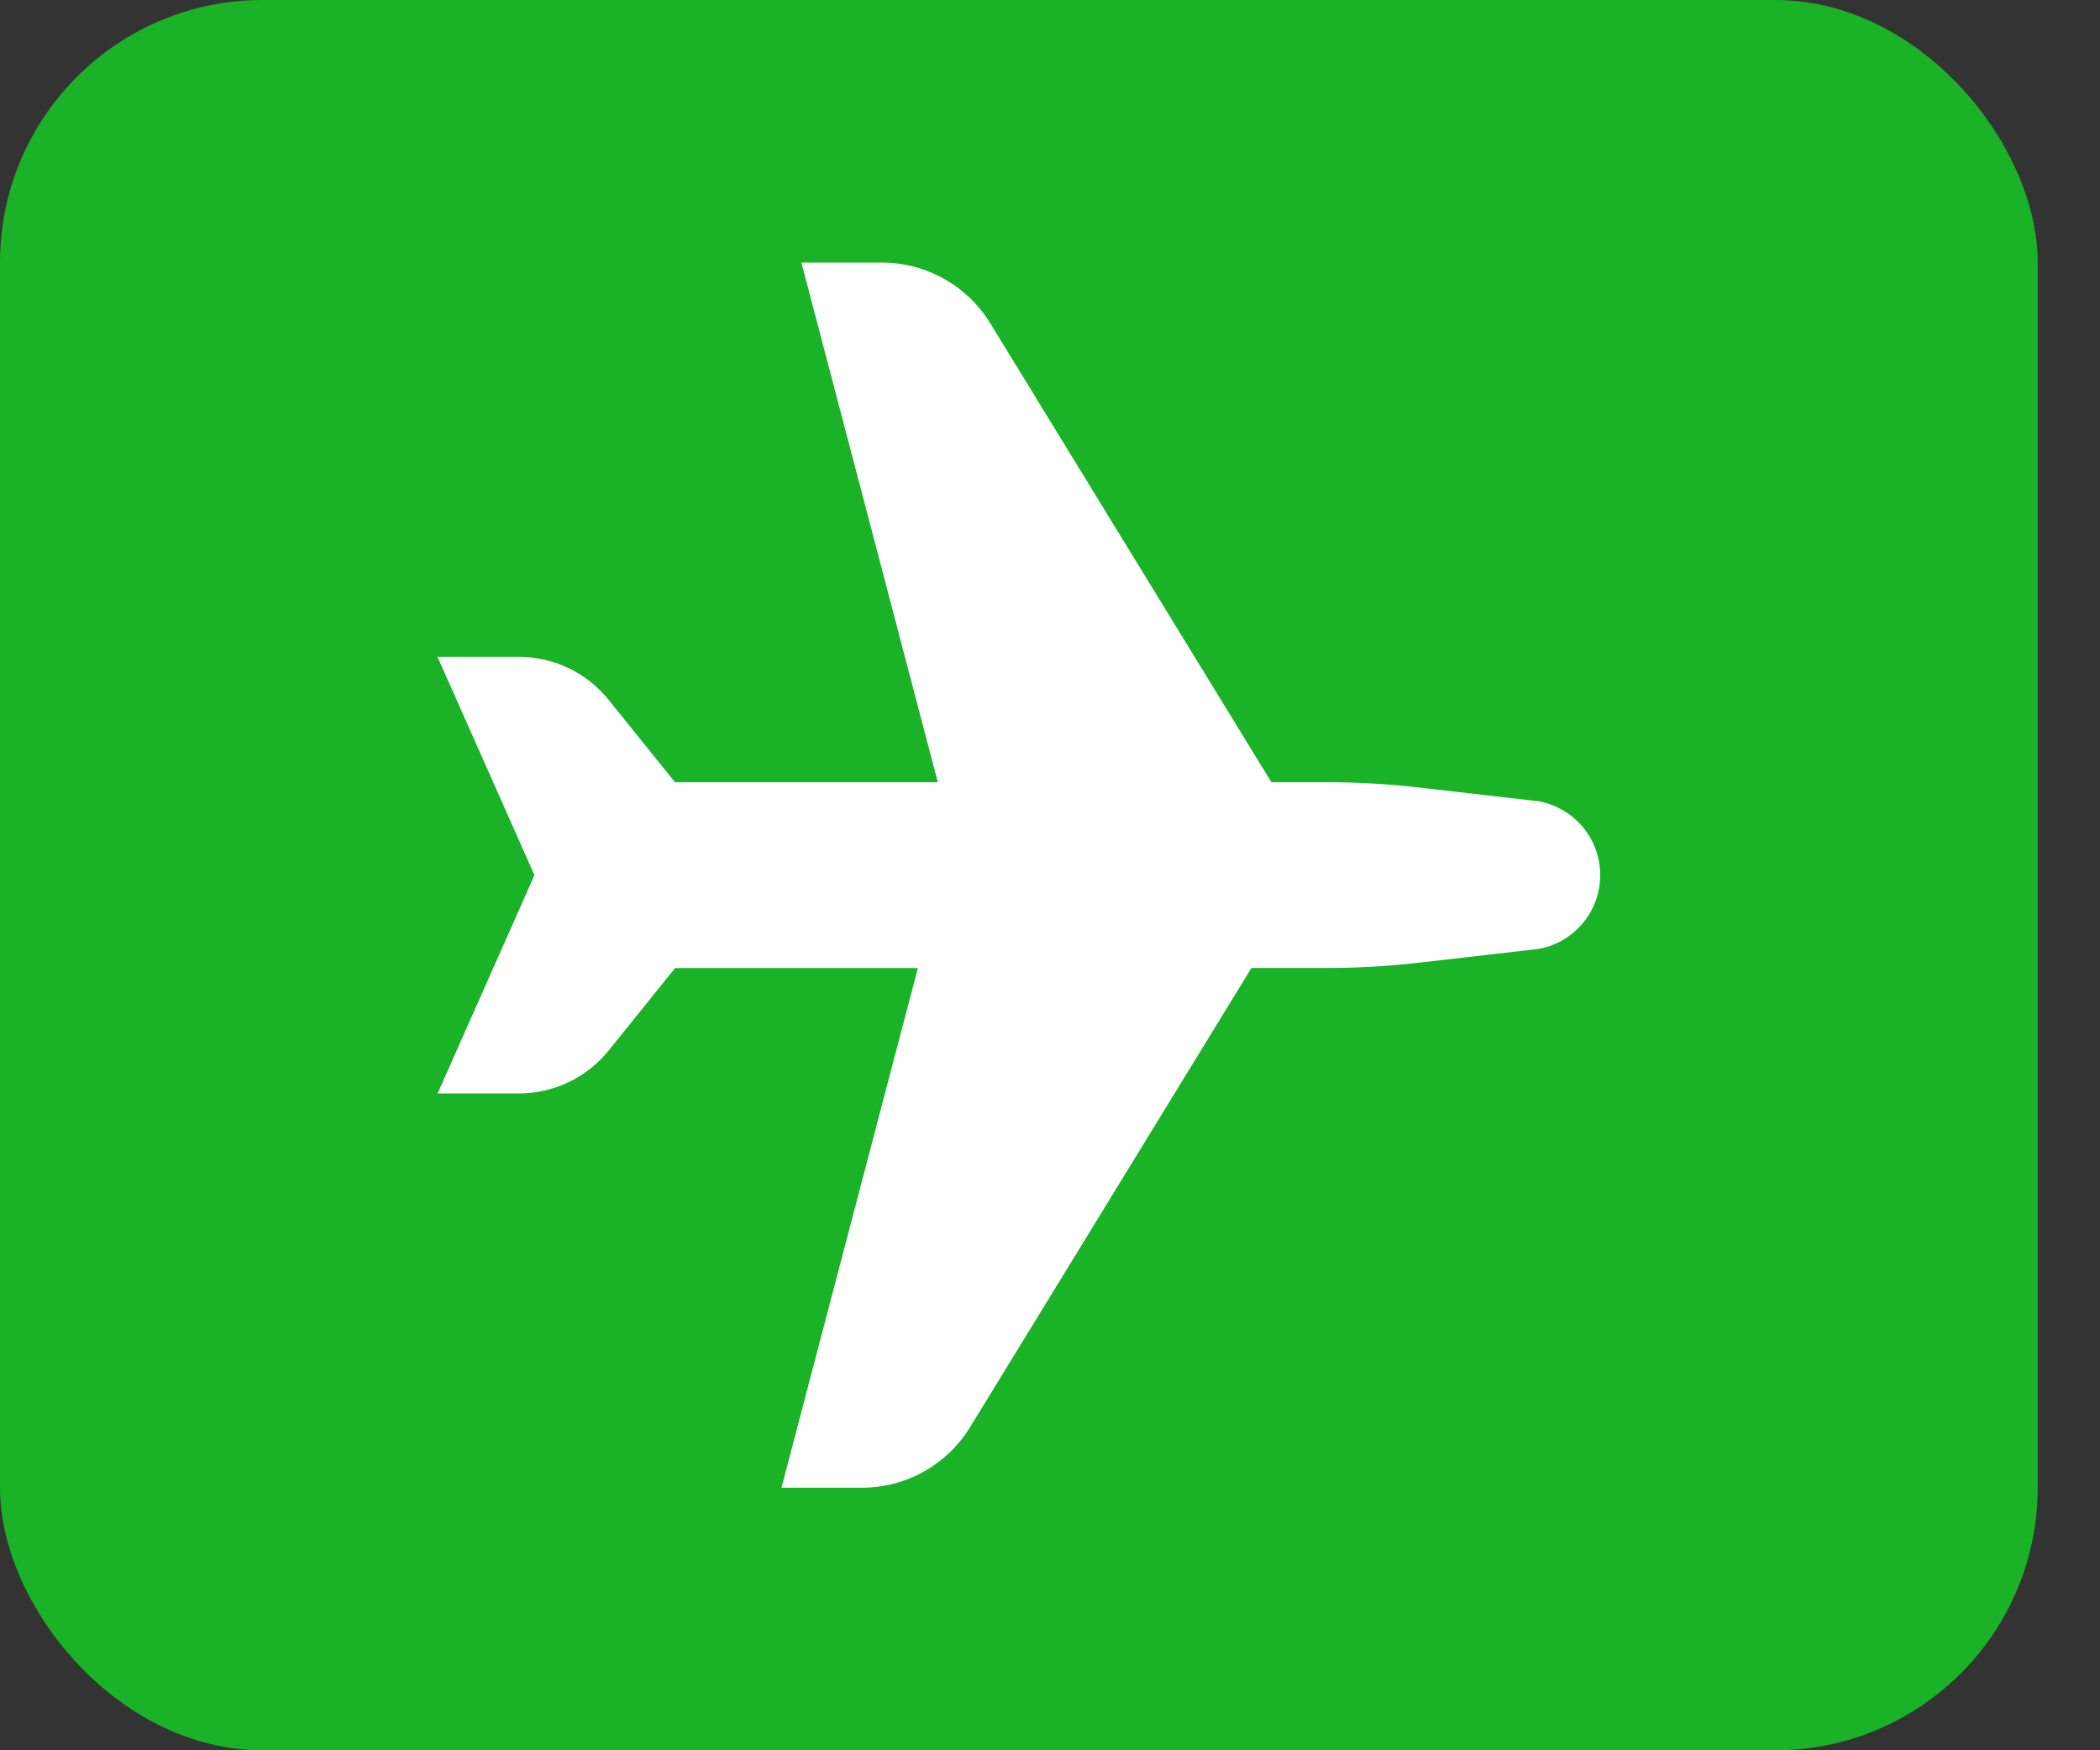
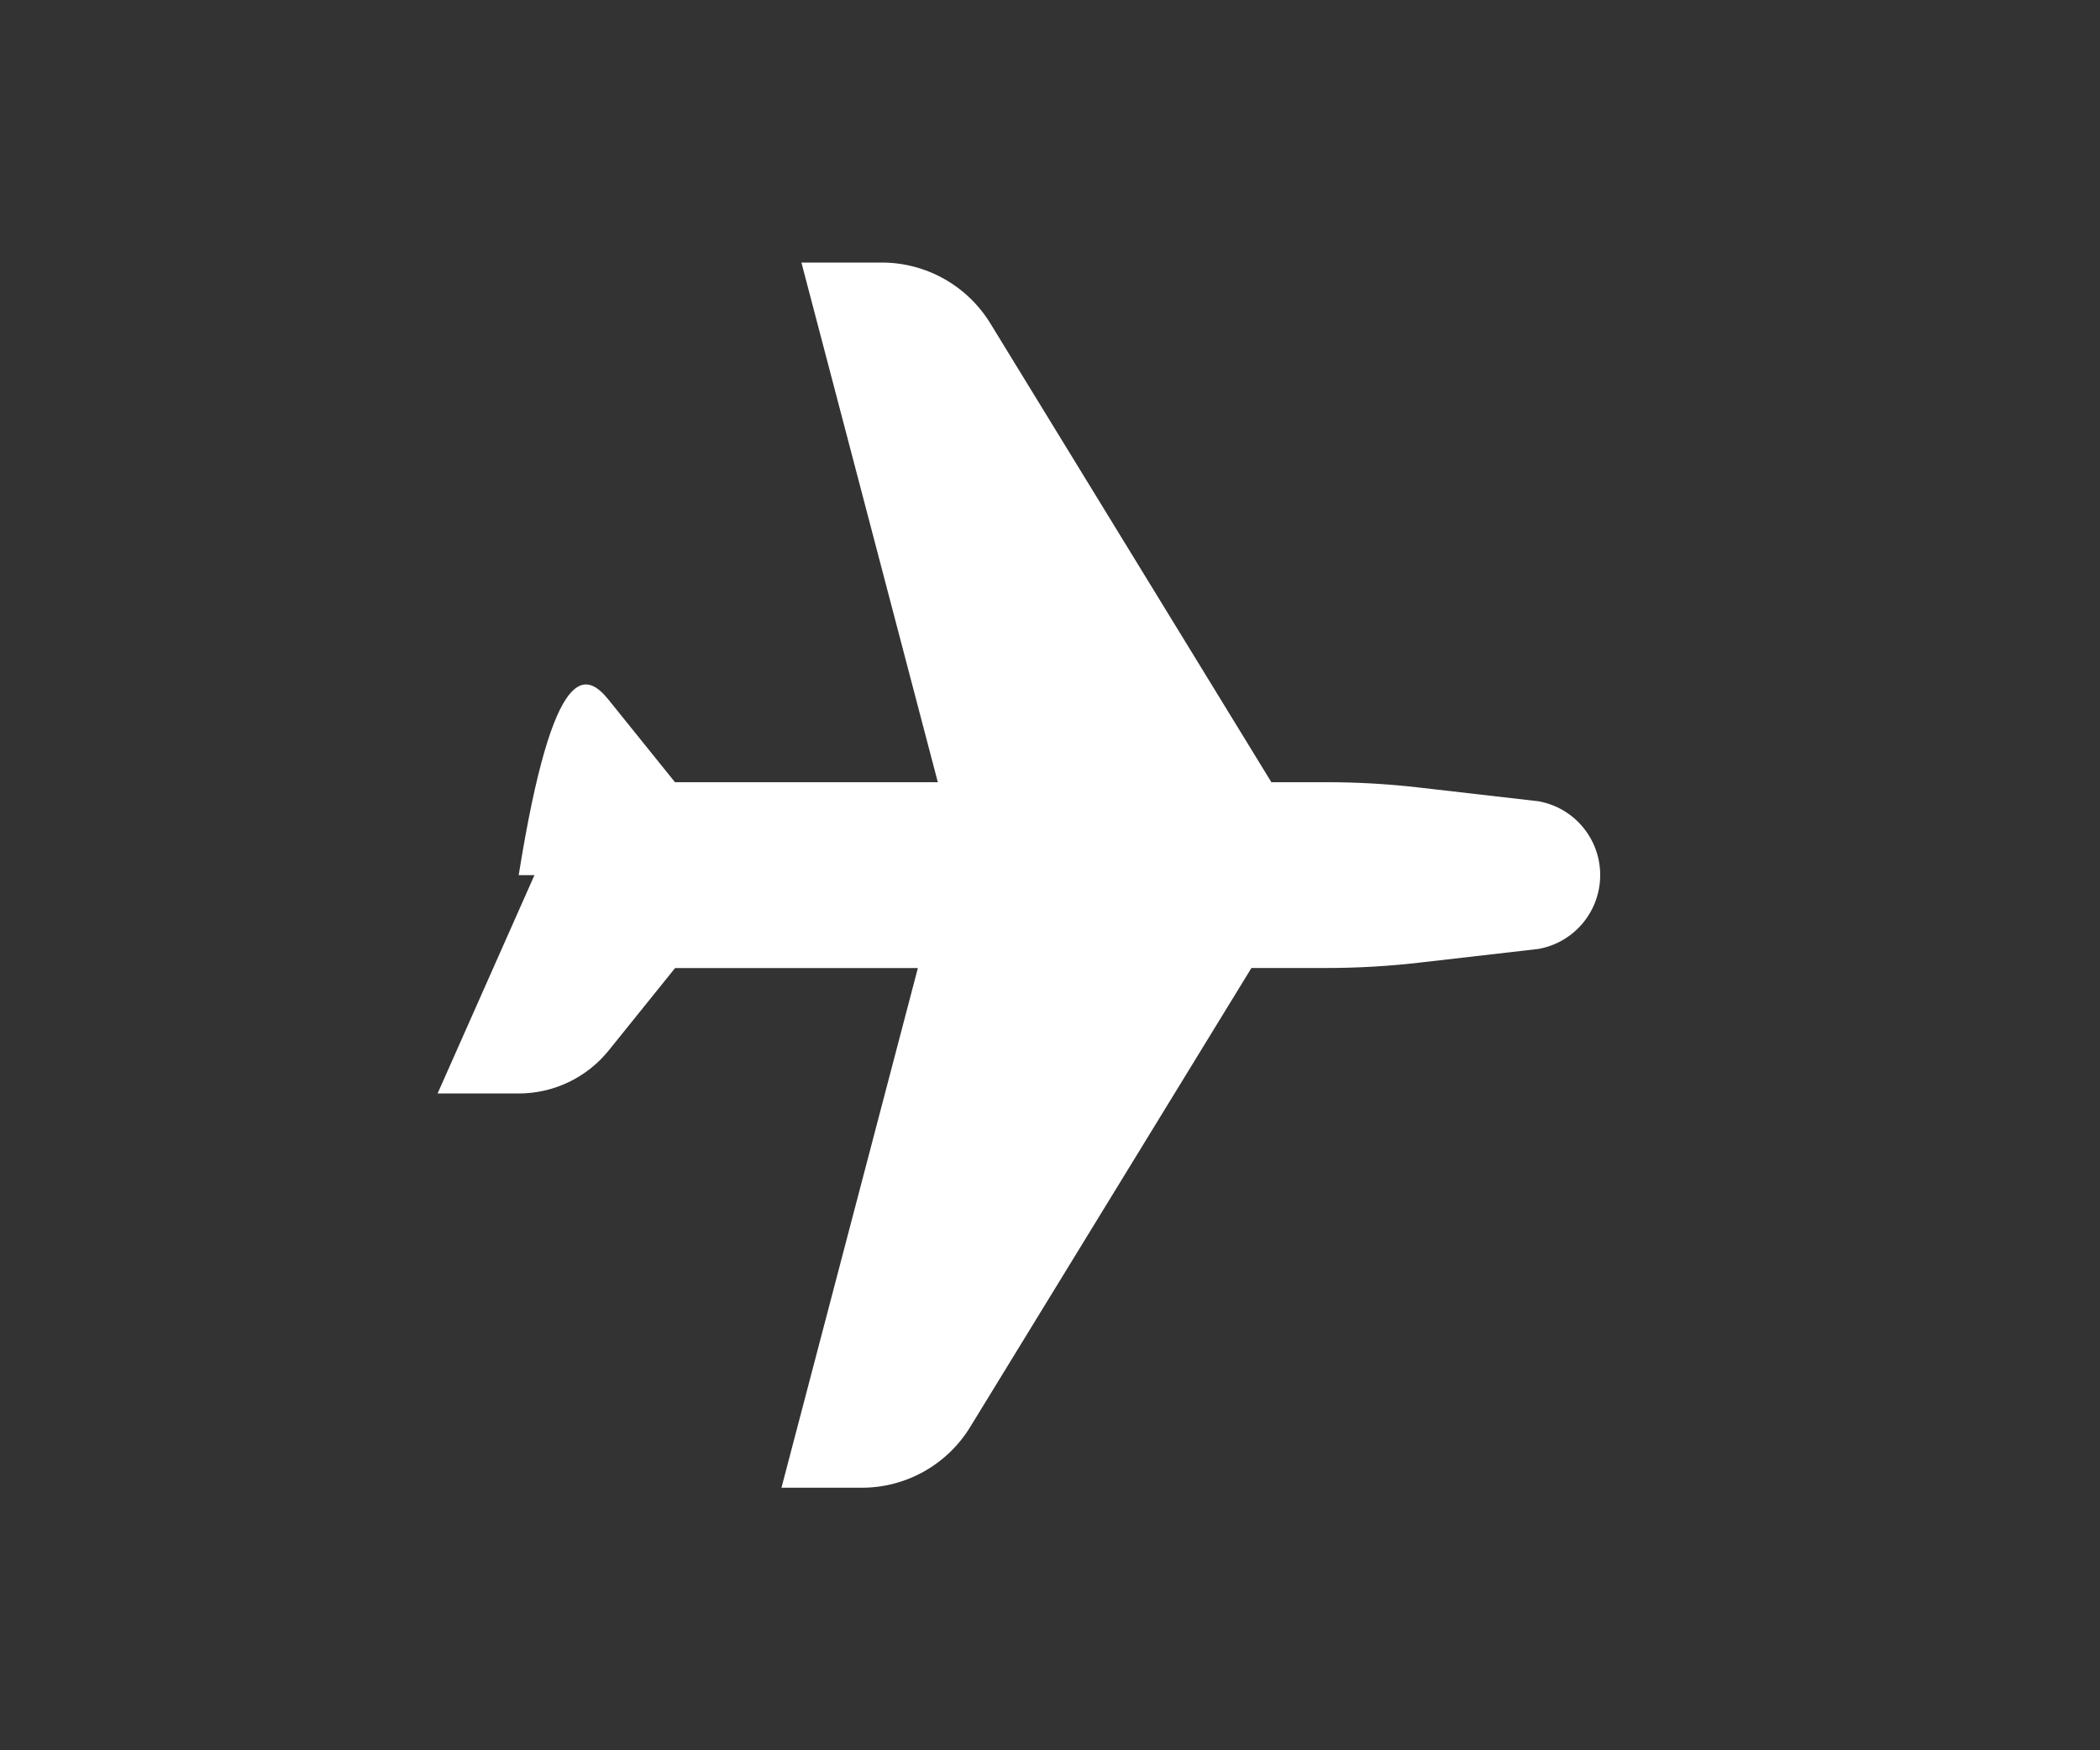
<svg xmlns="http://www.w3.org/2000/svg" width="24" height="20" viewBox="0 0 24 20" fill="none">
  <rect x="0" y="0" width="24" height="20" fill="#333333" stroke="none" />
-   <rect width="23.288" height="20" rx="3" fill="#1AB227" />
-   <path fill-rule="evenodd" clip-rule="evenodd" d="M10.49 11.062H7.715L6.957 12.003C6.706 12.314 6.328 12.495 5.928 12.495H5.001L6.108 10L5 7.505H5.928C6.327 7.505 6.705 7.686 6.956 7.997L7.714 8.938H10.718L9.159 3H10.077C10.583 3 11.053 3.263 11.318 3.695L14.53 8.938H15.162C15.513 8.938 15.863 8.958 16.211 8.998L17.584 9.156C17.992 9.23 18.288 9.585 18.288 9.999C18.288 10.414 17.992 10.769 17.584 10.843L16.211 11.001C15.862 11.041 15.512 11.061 15.162 11.061H14.302L11.089 16.304C10.825 16.737 10.355 17 9.849 17H8.931L10.49 11.062Z" fill="white" />
+   <path fill-rule="evenodd" clip-rule="evenodd" d="M10.49 11.062H7.715L6.957 12.003C6.706 12.314 6.328 12.495 5.928 12.495H5.001L6.108 10H5.928C6.327 7.505 6.705 7.686 6.956 7.997L7.714 8.938H10.718L9.159 3H10.077C10.583 3 11.053 3.263 11.318 3.695L14.53 8.938H15.162C15.513 8.938 15.863 8.958 16.211 8.998L17.584 9.156C17.992 9.23 18.288 9.585 18.288 9.999C18.288 10.414 17.992 10.769 17.584 10.843L16.211 11.001C15.862 11.041 15.512 11.061 15.162 11.061H14.302L11.089 16.304C10.825 16.737 10.355 17 9.849 17H8.931L10.49 11.062Z" fill="white" />
</svg>